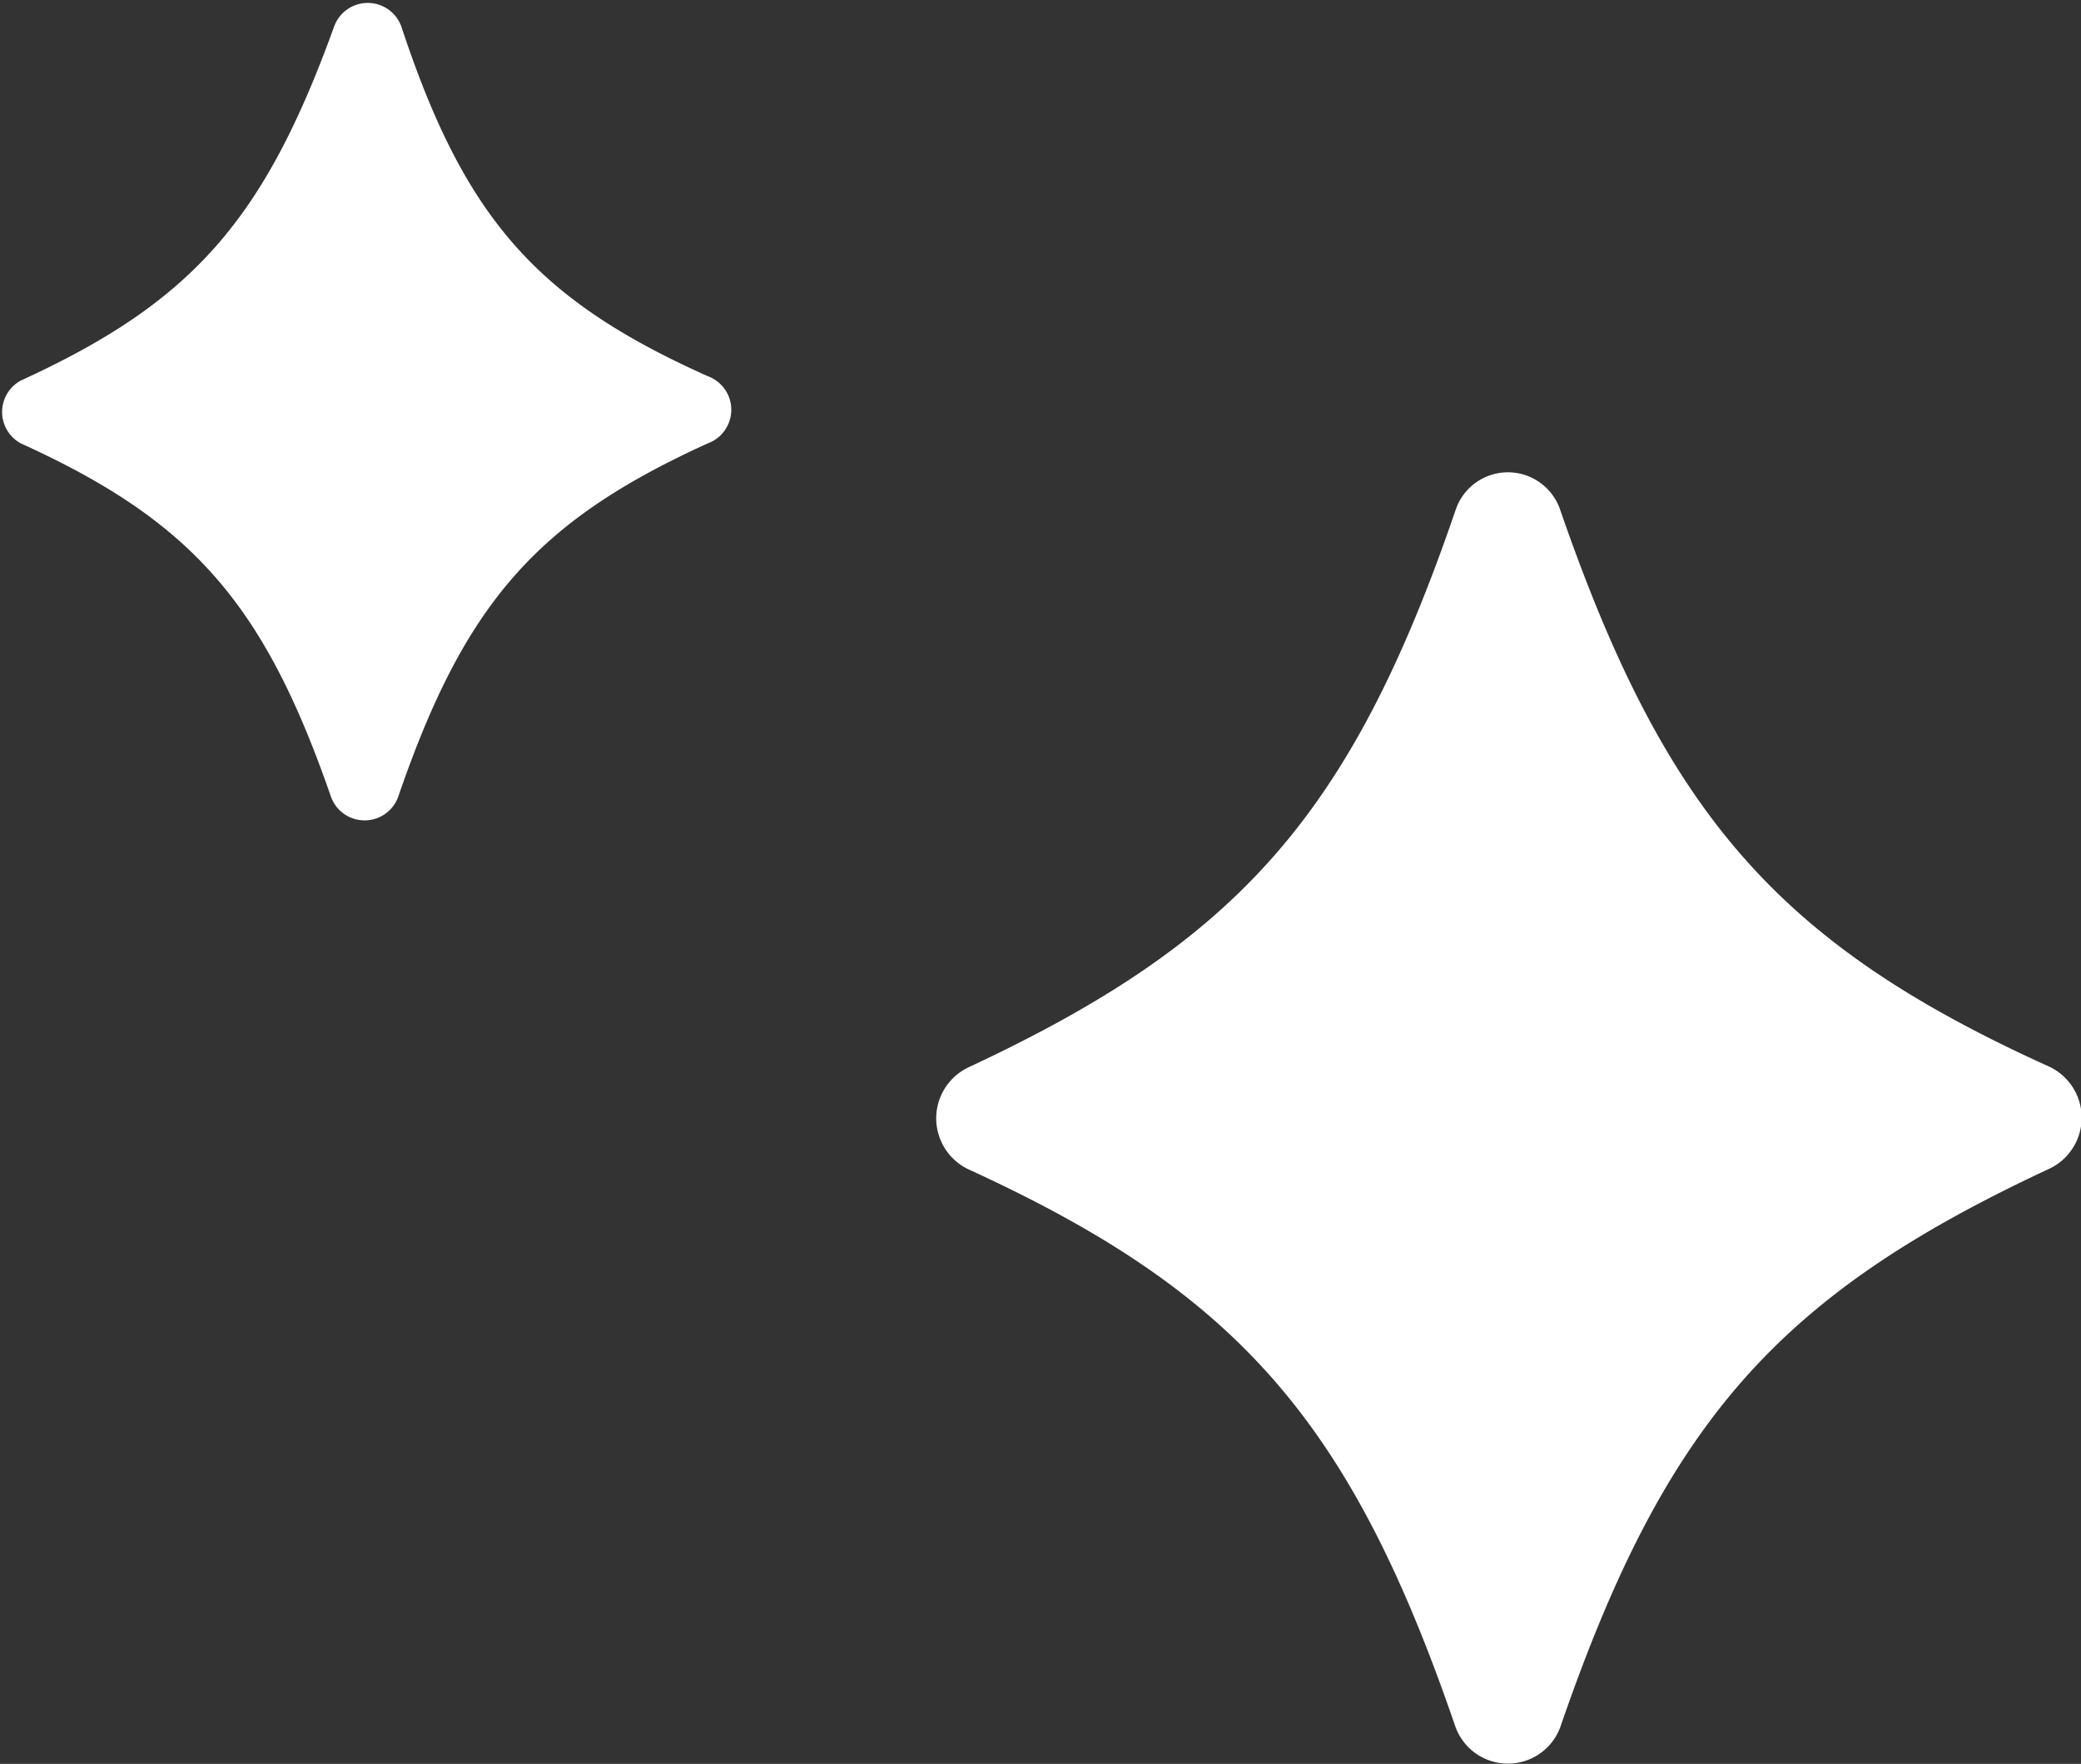
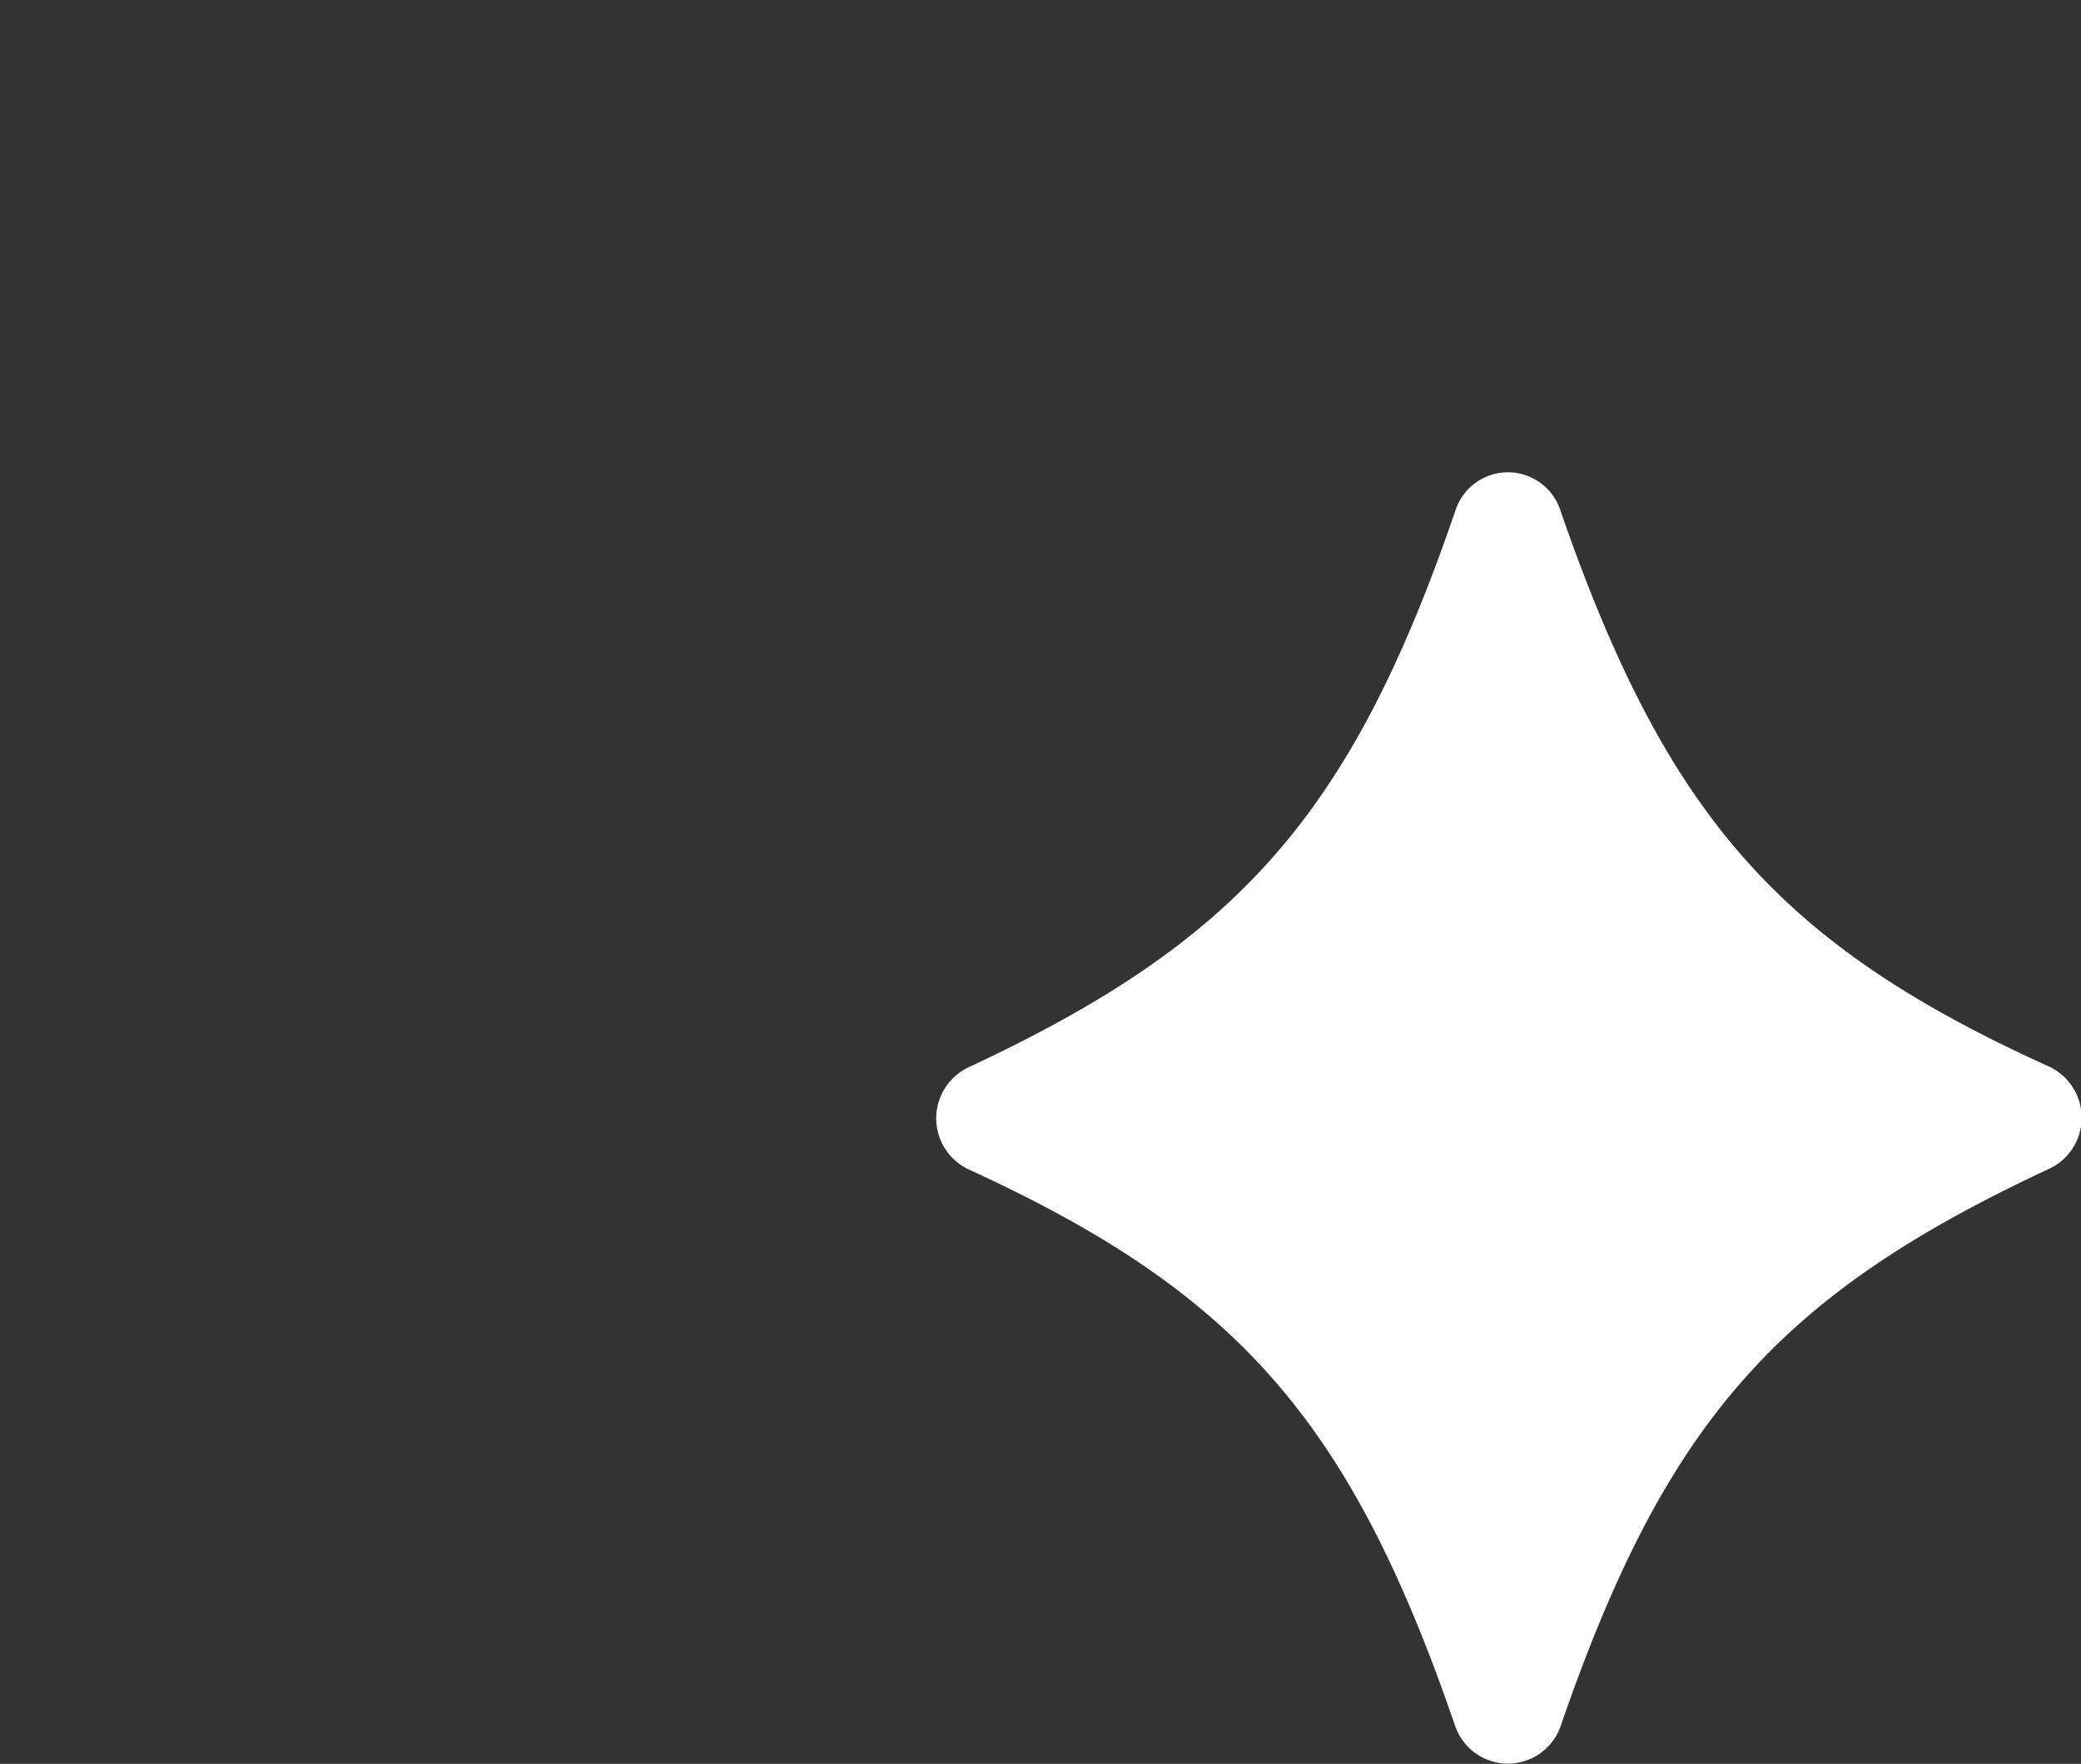
<svg xmlns="http://www.w3.org/2000/svg" viewBox="0 0 33.19 28.13">
  <rect x="0" y="0" width="33.19" height="28.13" fill="#333333" stroke="none" />
  <defs>
    <style>.cls-1{fill:#fff;}</style>
  </defs>
  <g id="レイヤー_2" data-name="レイヤー 2">
    <g id="デザイン">
      <path class="cls-1" d="M32.66,18.65c-4.28,2-6.09,4-7.77,8.88a.89.89,0,0,1-1.68,0c-1.67-4.87-3.48-6.92-7.76-8.88a.9.9,0,0,1,0-1.63c4.28-2,6.09-4,7.76-8.87a.88.88,0,0,1,1.68,0C26.57,13,28.38,15.06,32.66,17A.9.9,0,0,1,32.66,18.65Z" />
-       <path class="cls-1" d="M11.29,7.07C8.56,8.31,7.41,9.62,6.35,12.71a.57.57,0,0,1-1.07,0C4.21,9.62,3.06,8.31.33,7.07a.57.57,0,0,1,0-1c2.73-1.25,3.88-2.55,5-5.65a.57.57,0,0,1,1.07,0C7.41,3.48,8.56,4.78,11.29,6A.57.57,0,0,1,11.29,7.07Z" />
    </g>
  </g>
</svg>